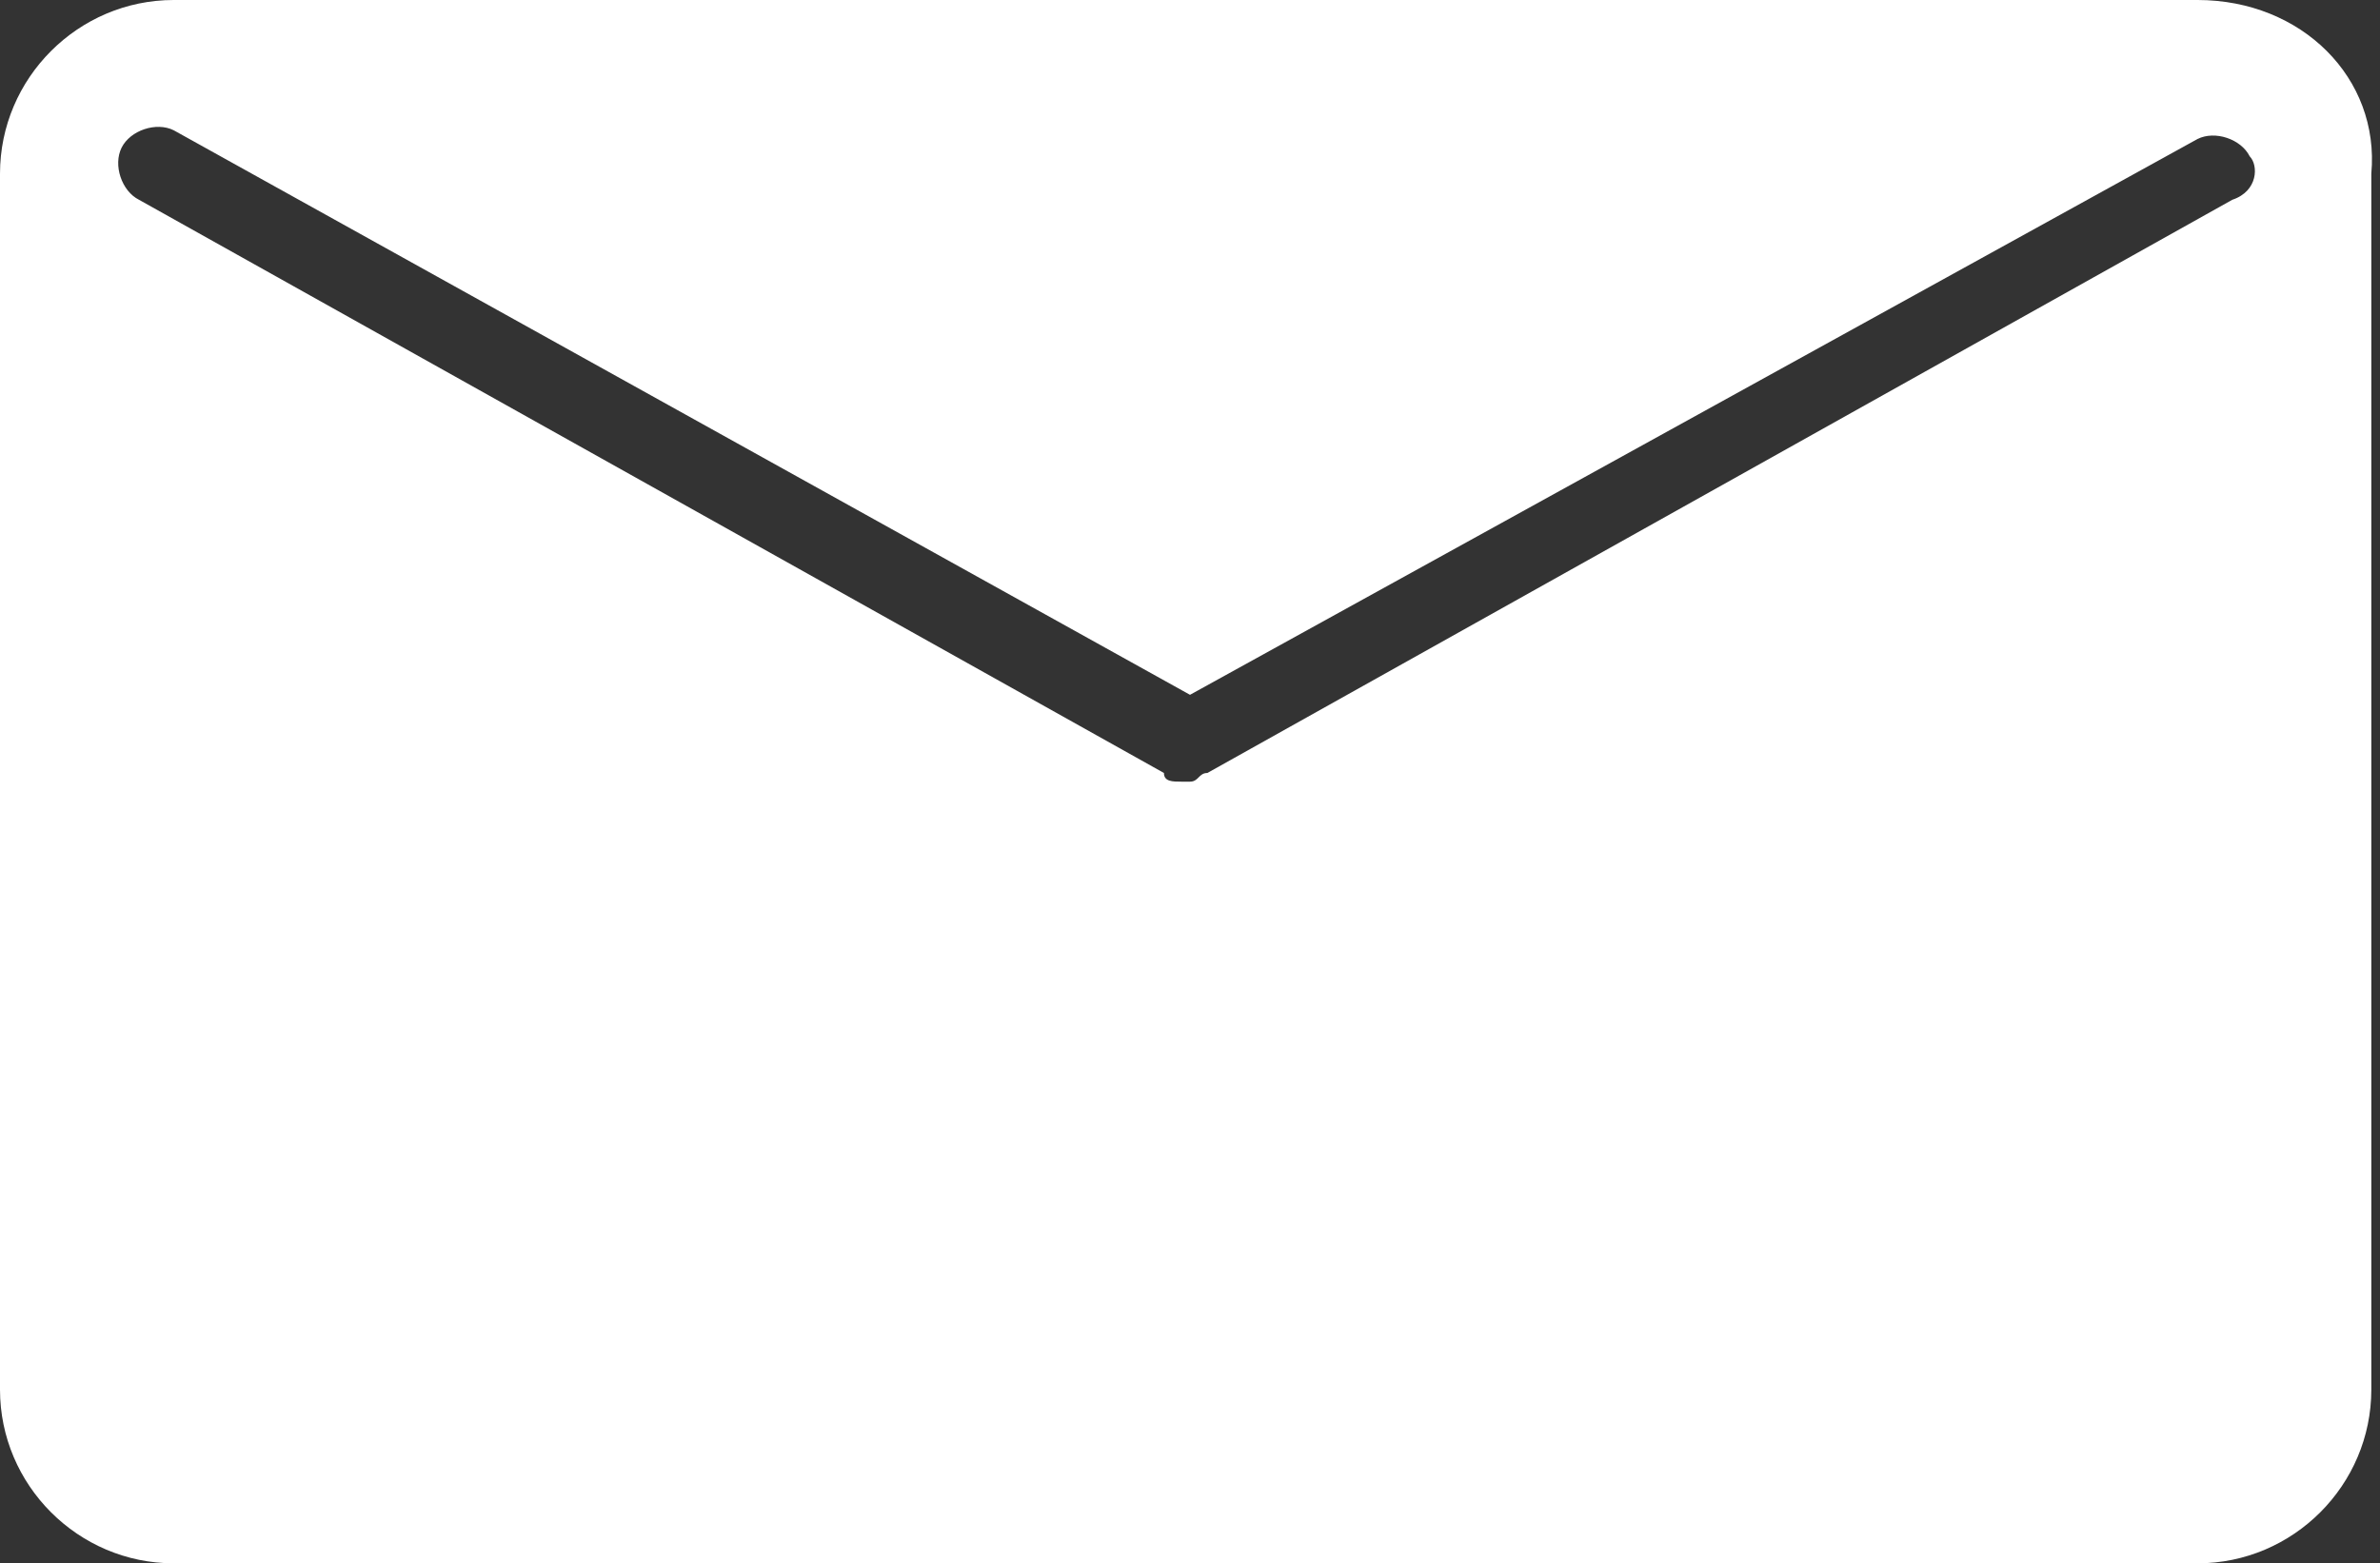
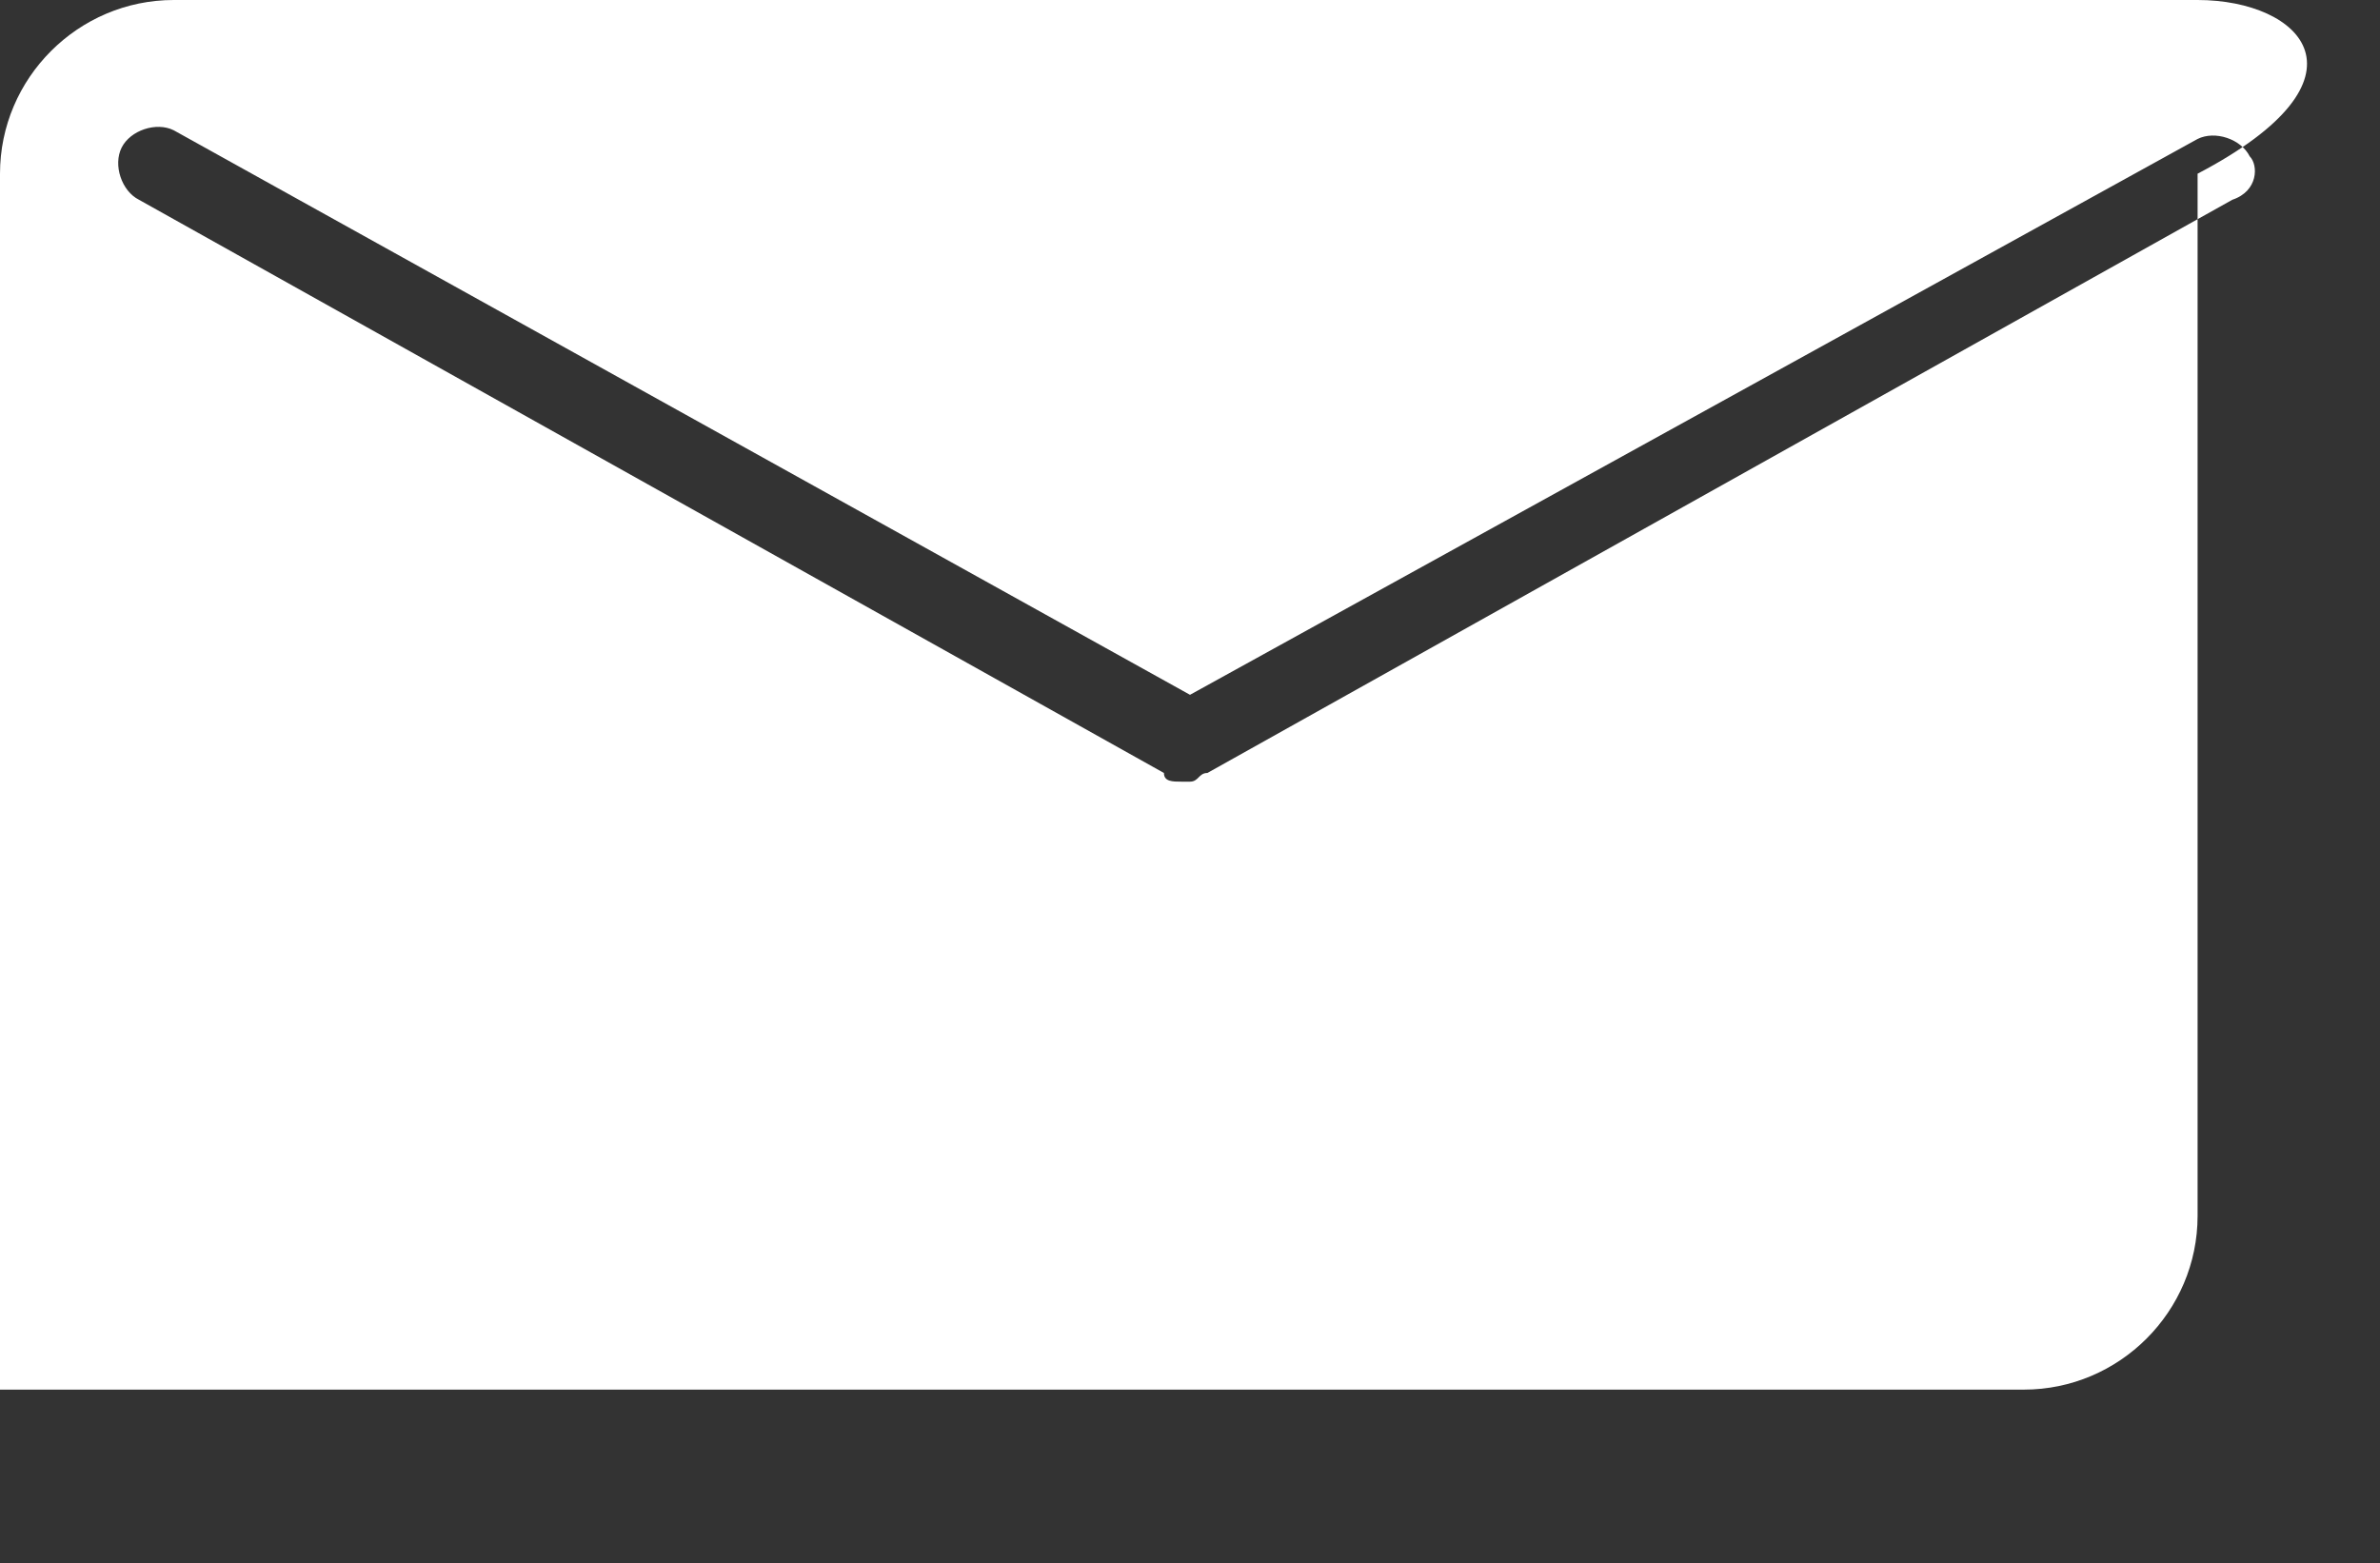
<svg xmlns="http://www.w3.org/2000/svg" version="1.1" id="Capa_1" x="0px" y="0px" viewBox="0 0 27.4 18" style="enable-background:new 0 0 27.4 18;" xml:space="preserve">
  <rect x="0" y="0" width="27.4" height="18" fill="#333333" stroke="none" />
  <style type="text/css">
	.st0{fill:#FFFFFF;}
</style>
-   <path class="st0" d="M25.3,0H2C0.9,0,0,0.9,0,2V16c0,1.1,0.9,2,2,2h23.3c1.1,0,2-0.9,2-2V2C27.4,0.9,26.5,0,25.3,0z M25.7,2.3  L13.9,8.9c-0.1,0-0.1,0.1-0.2,0.1h-0.1c-0.1,0-0.2,0-0.2-0.1L1.6,2.3C1.4,2.2,1.3,1.9,1.4,1.7c0.1-0.2,0.4-0.3,0.6-0.2L13.7,8  l11.6-6.4c0.2-0.1,0.5,0,0.6,0.2C26,1.9,26,2.2,25.7,2.3z" />
+   <path class="st0" d="M25.3,0H2C0.9,0,0,0.9,0,2V16h23.3c1.1,0,2-0.9,2-2V2C27.4,0.9,26.5,0,25.3,0z M25.7,2.3  L13.9,8.9c-0.1,0-0.1,0.1-0.2,0.1h-0.1c-0.1,0-0.2,0-0.2-0.1L1.6,2.3C1.4,2.2,1.3,1.9,1.4,1.7c0.1-0.2,0.4-0.3,0.6-0.2L13.7,8  l11.6-6.4c0.2-0.1,0.5,0,0.6,0.2C26,1.9,26,2.2,25.7,2.3z" />
</svg>